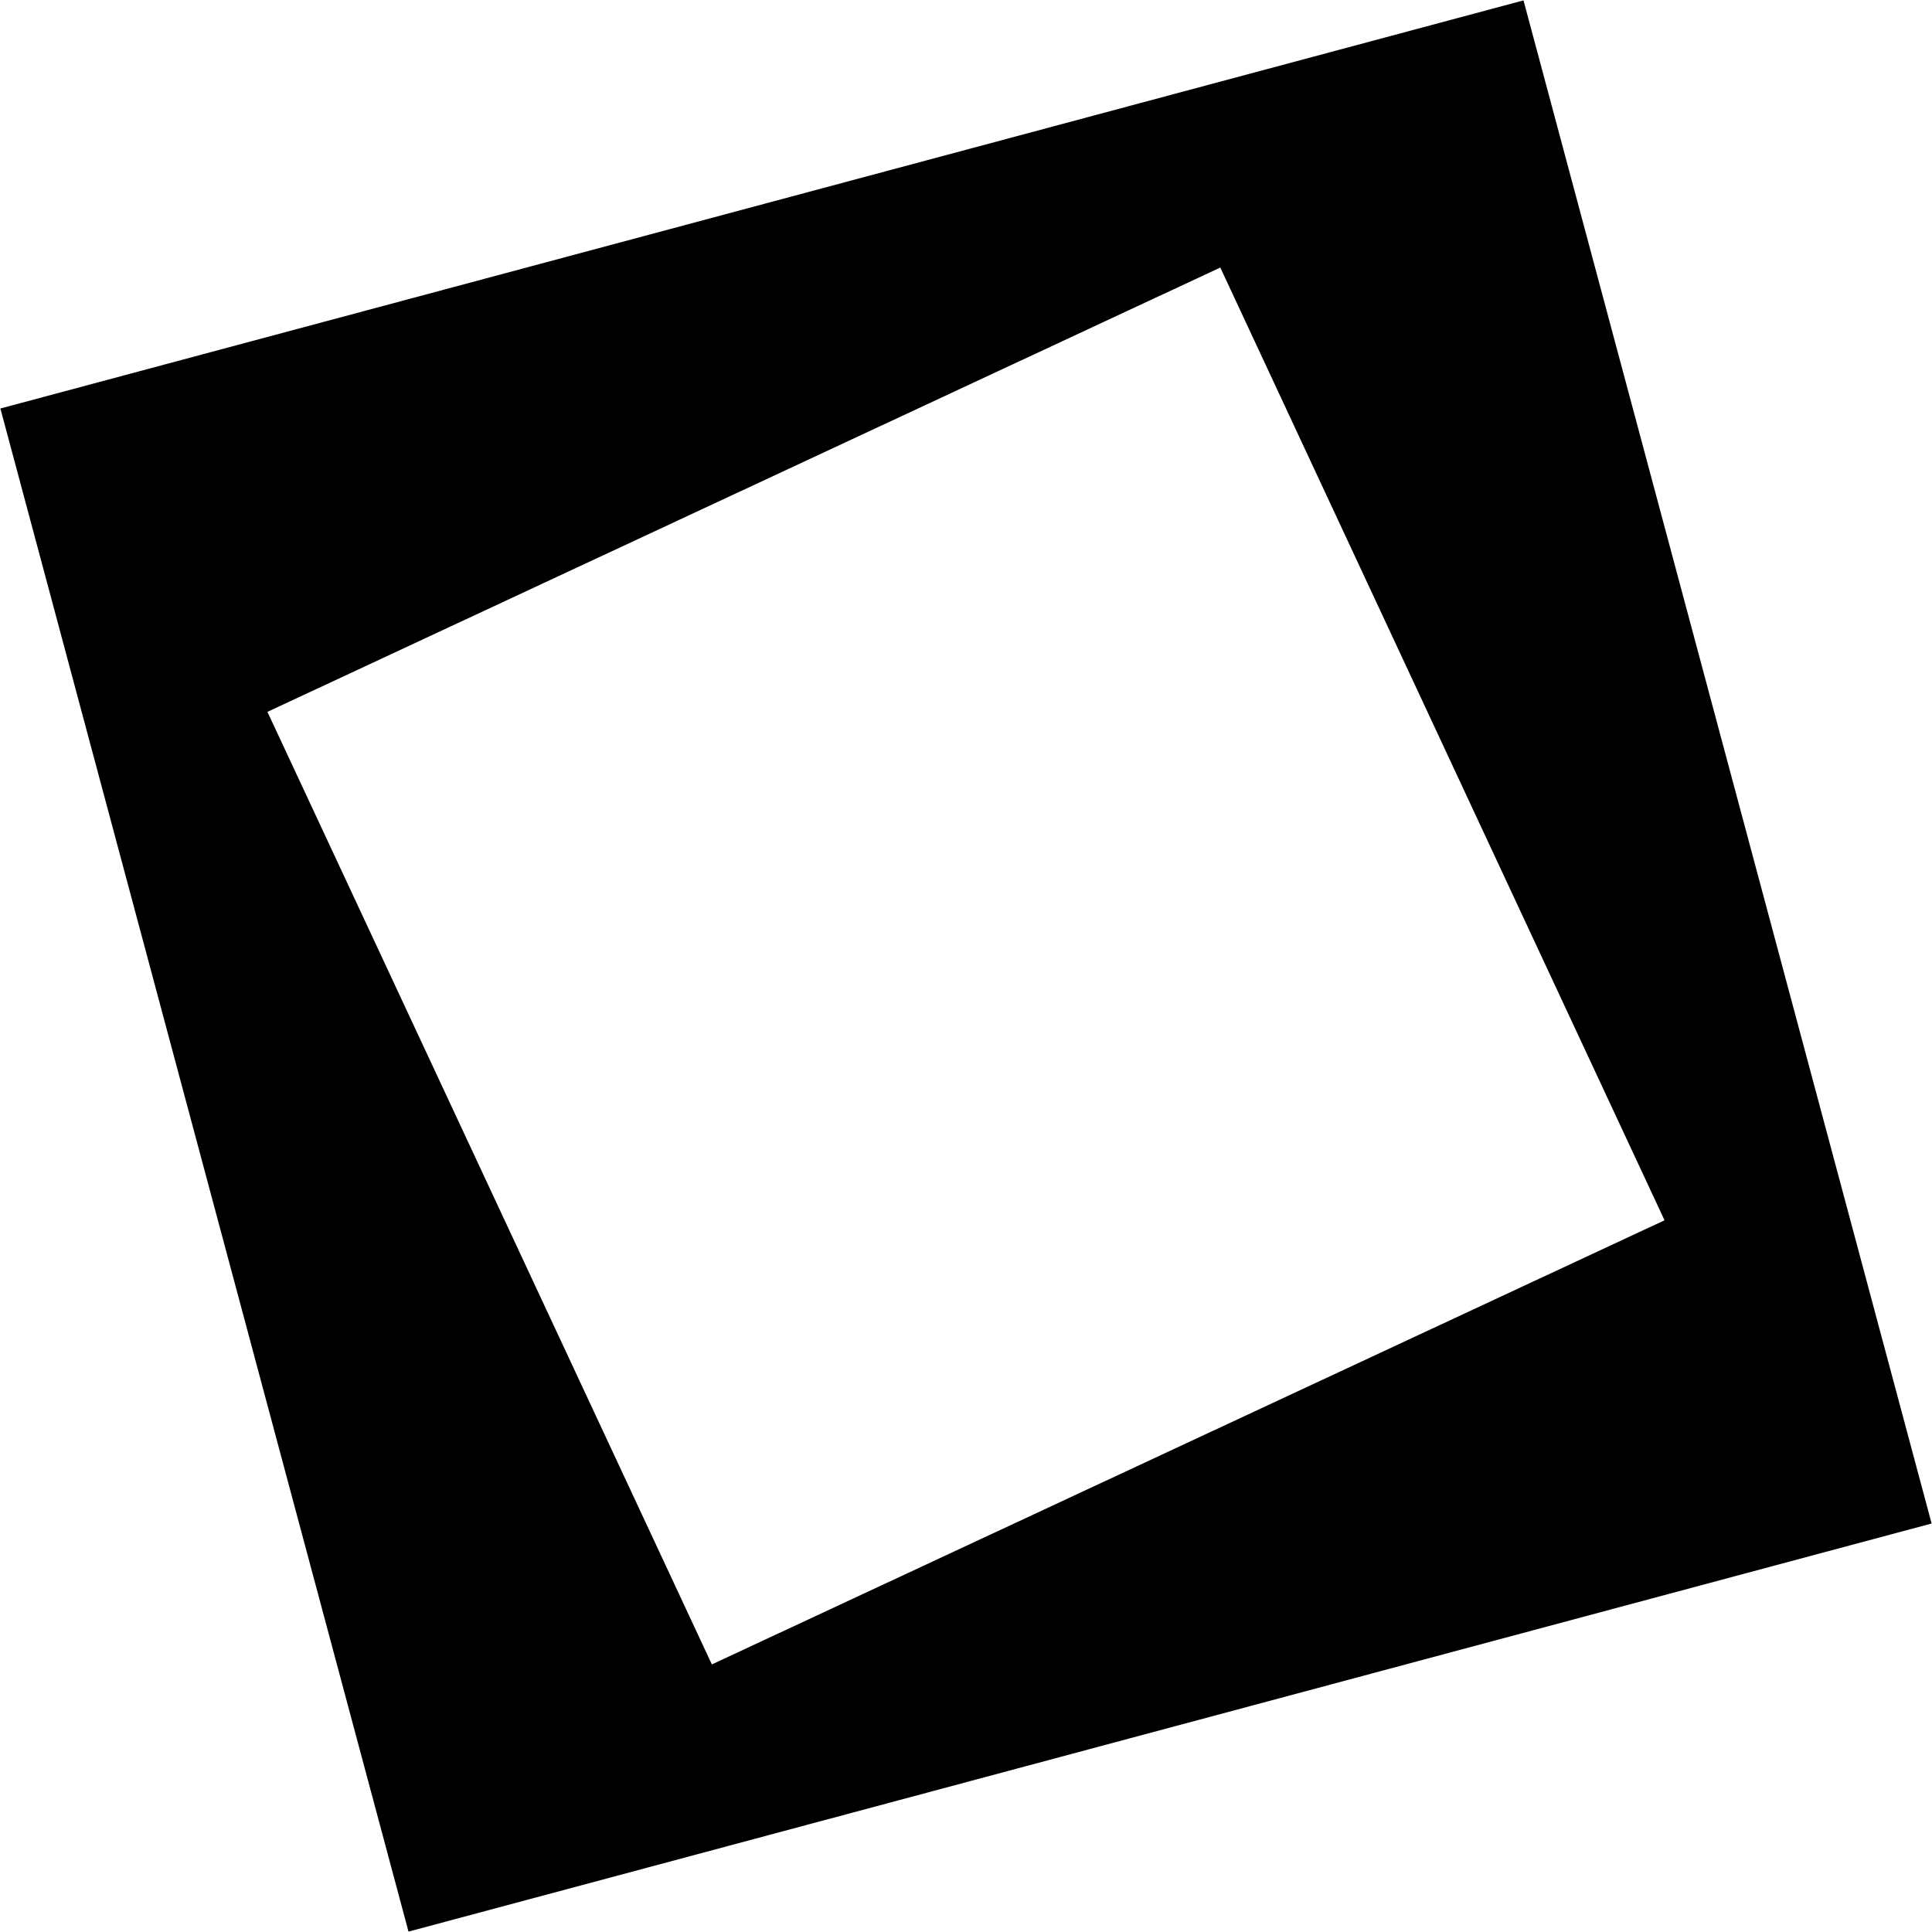
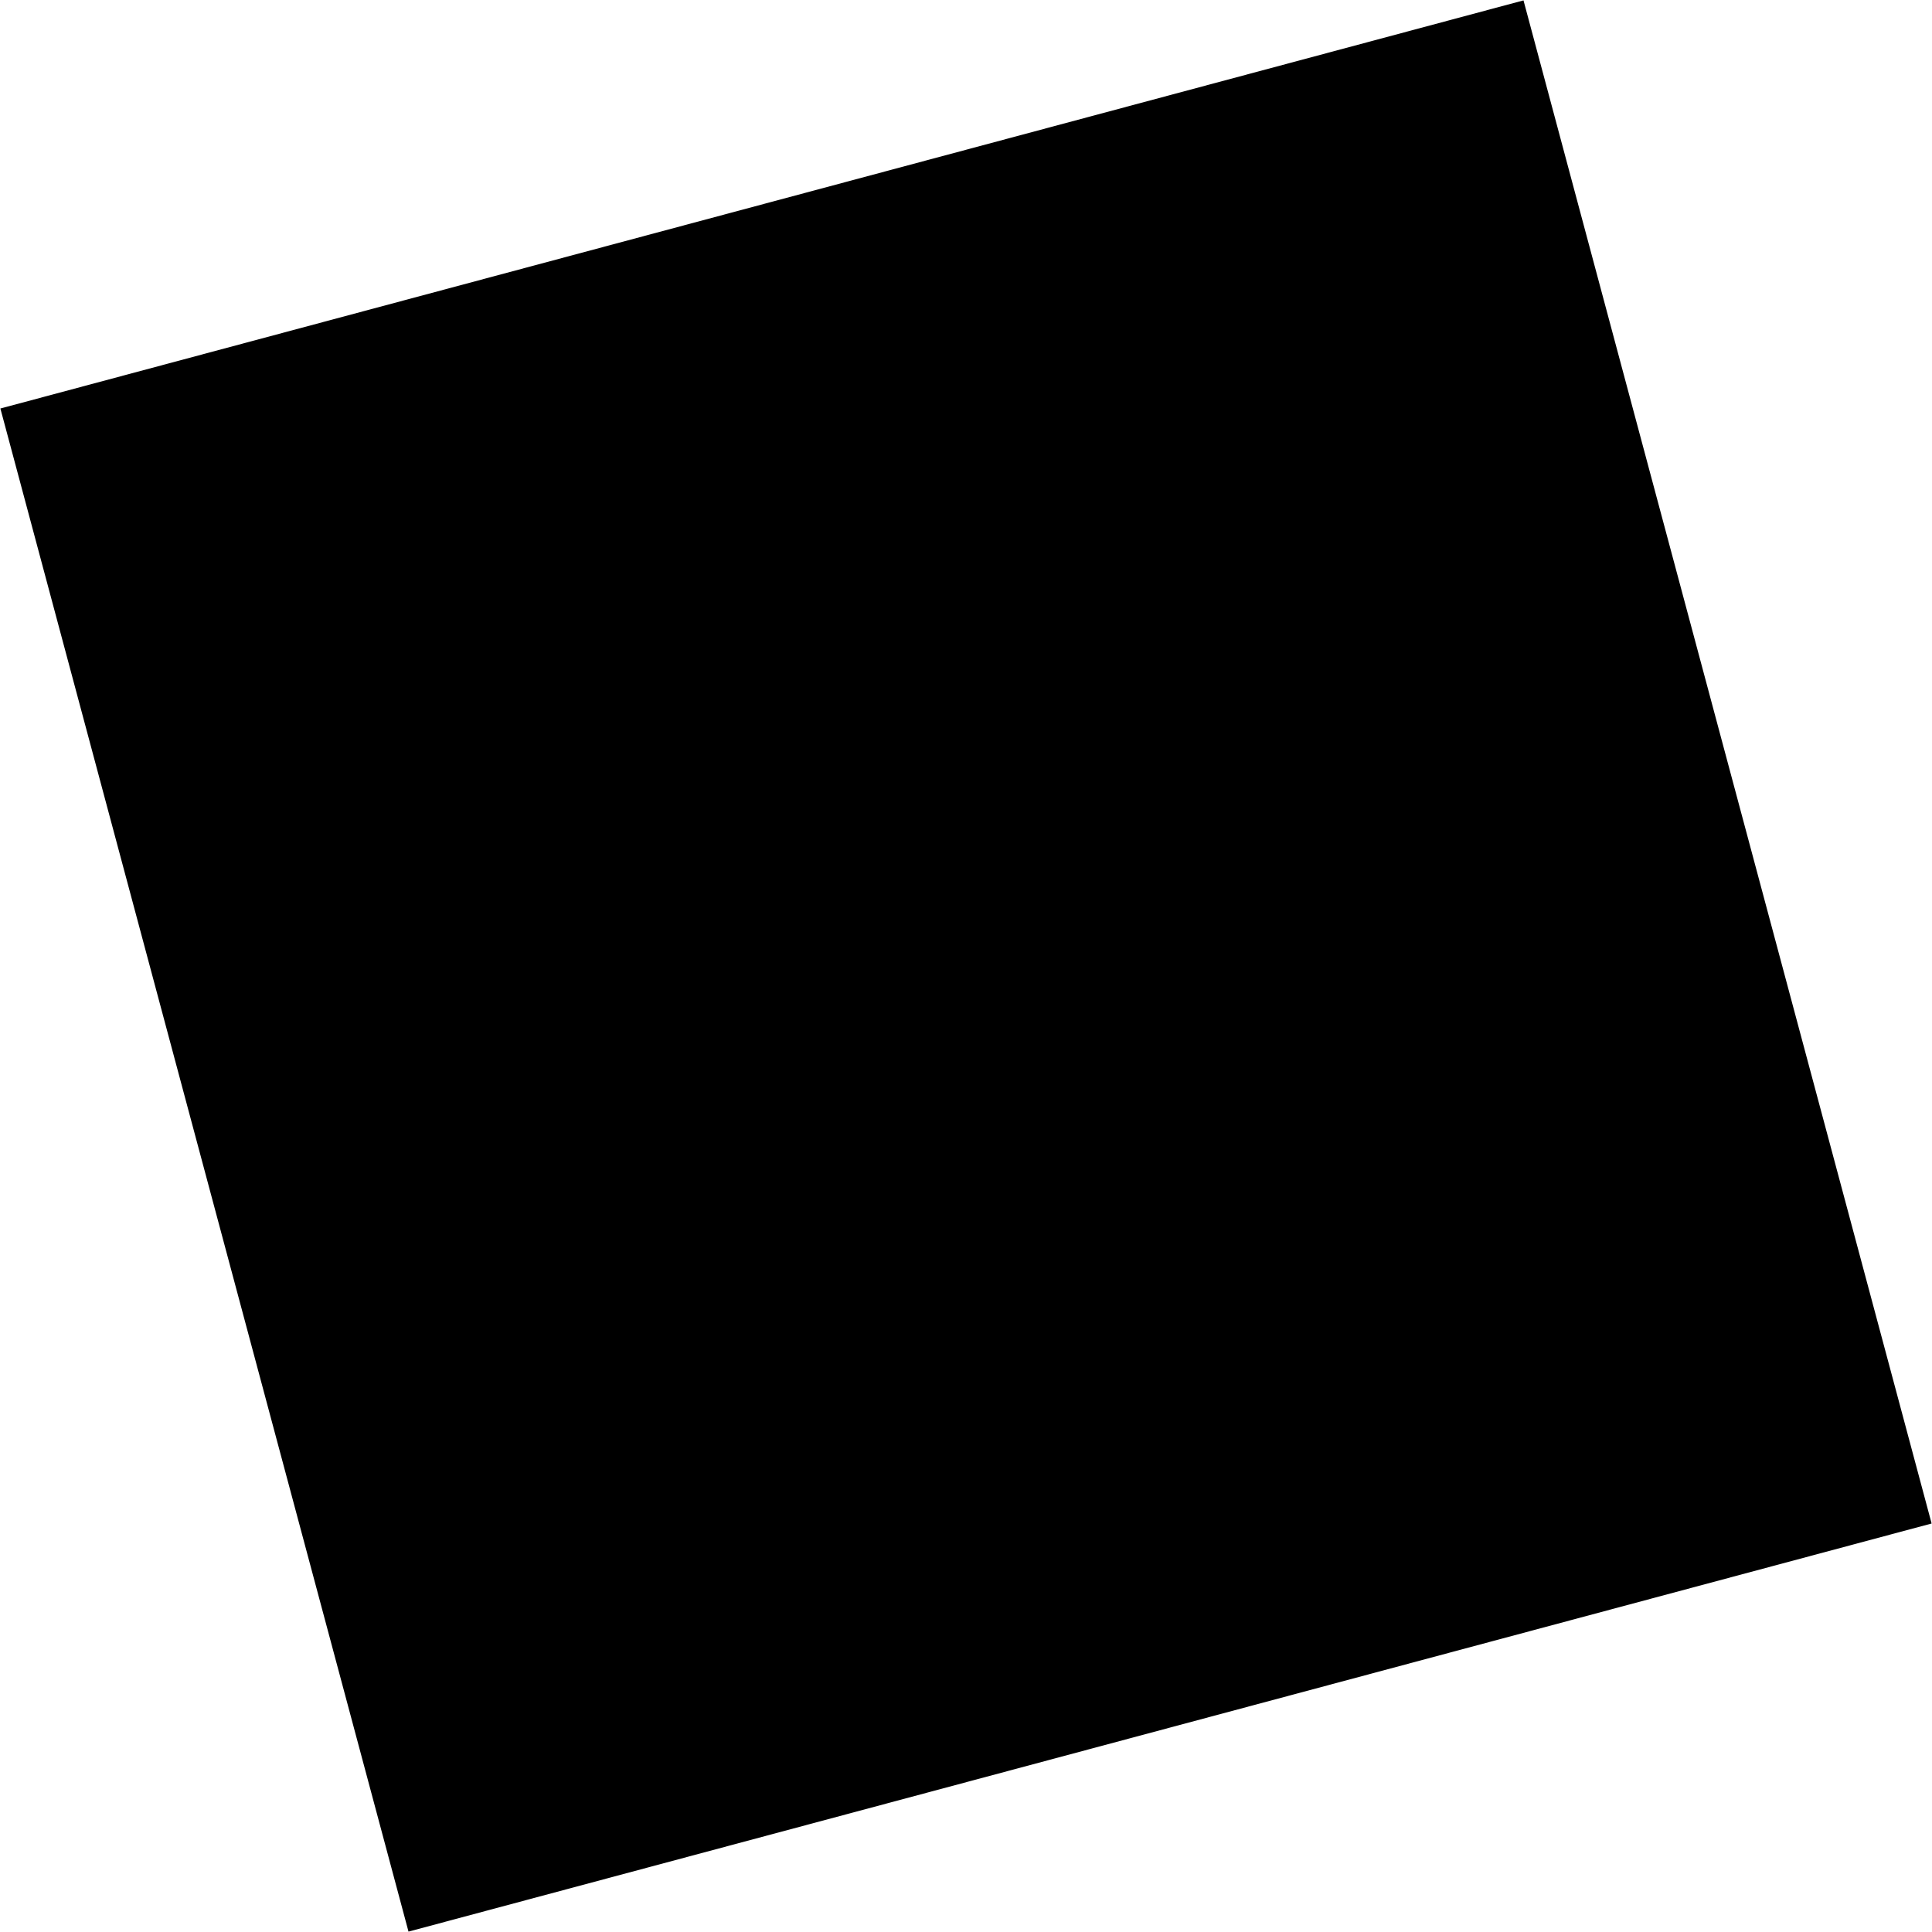
<svg xmlns="http://www.w3.org/2000/svg" height="50" viewBox="0 0 50 50" width="50">
  <style>@media (prefers-color-scheme: dark) {path {fill: #fff;}}</style>
-   <path d="m.01 10.572 10.562 39.418 39.418-10.562-10.562-39.418zm6.911 7.851 24.66-11.499 11.497 24.657-24.655 11.494z" />
+   <path d="m.01 10.572 10.562 39.418 39.418-10.562-10.562-39.418zz" />
</svg>